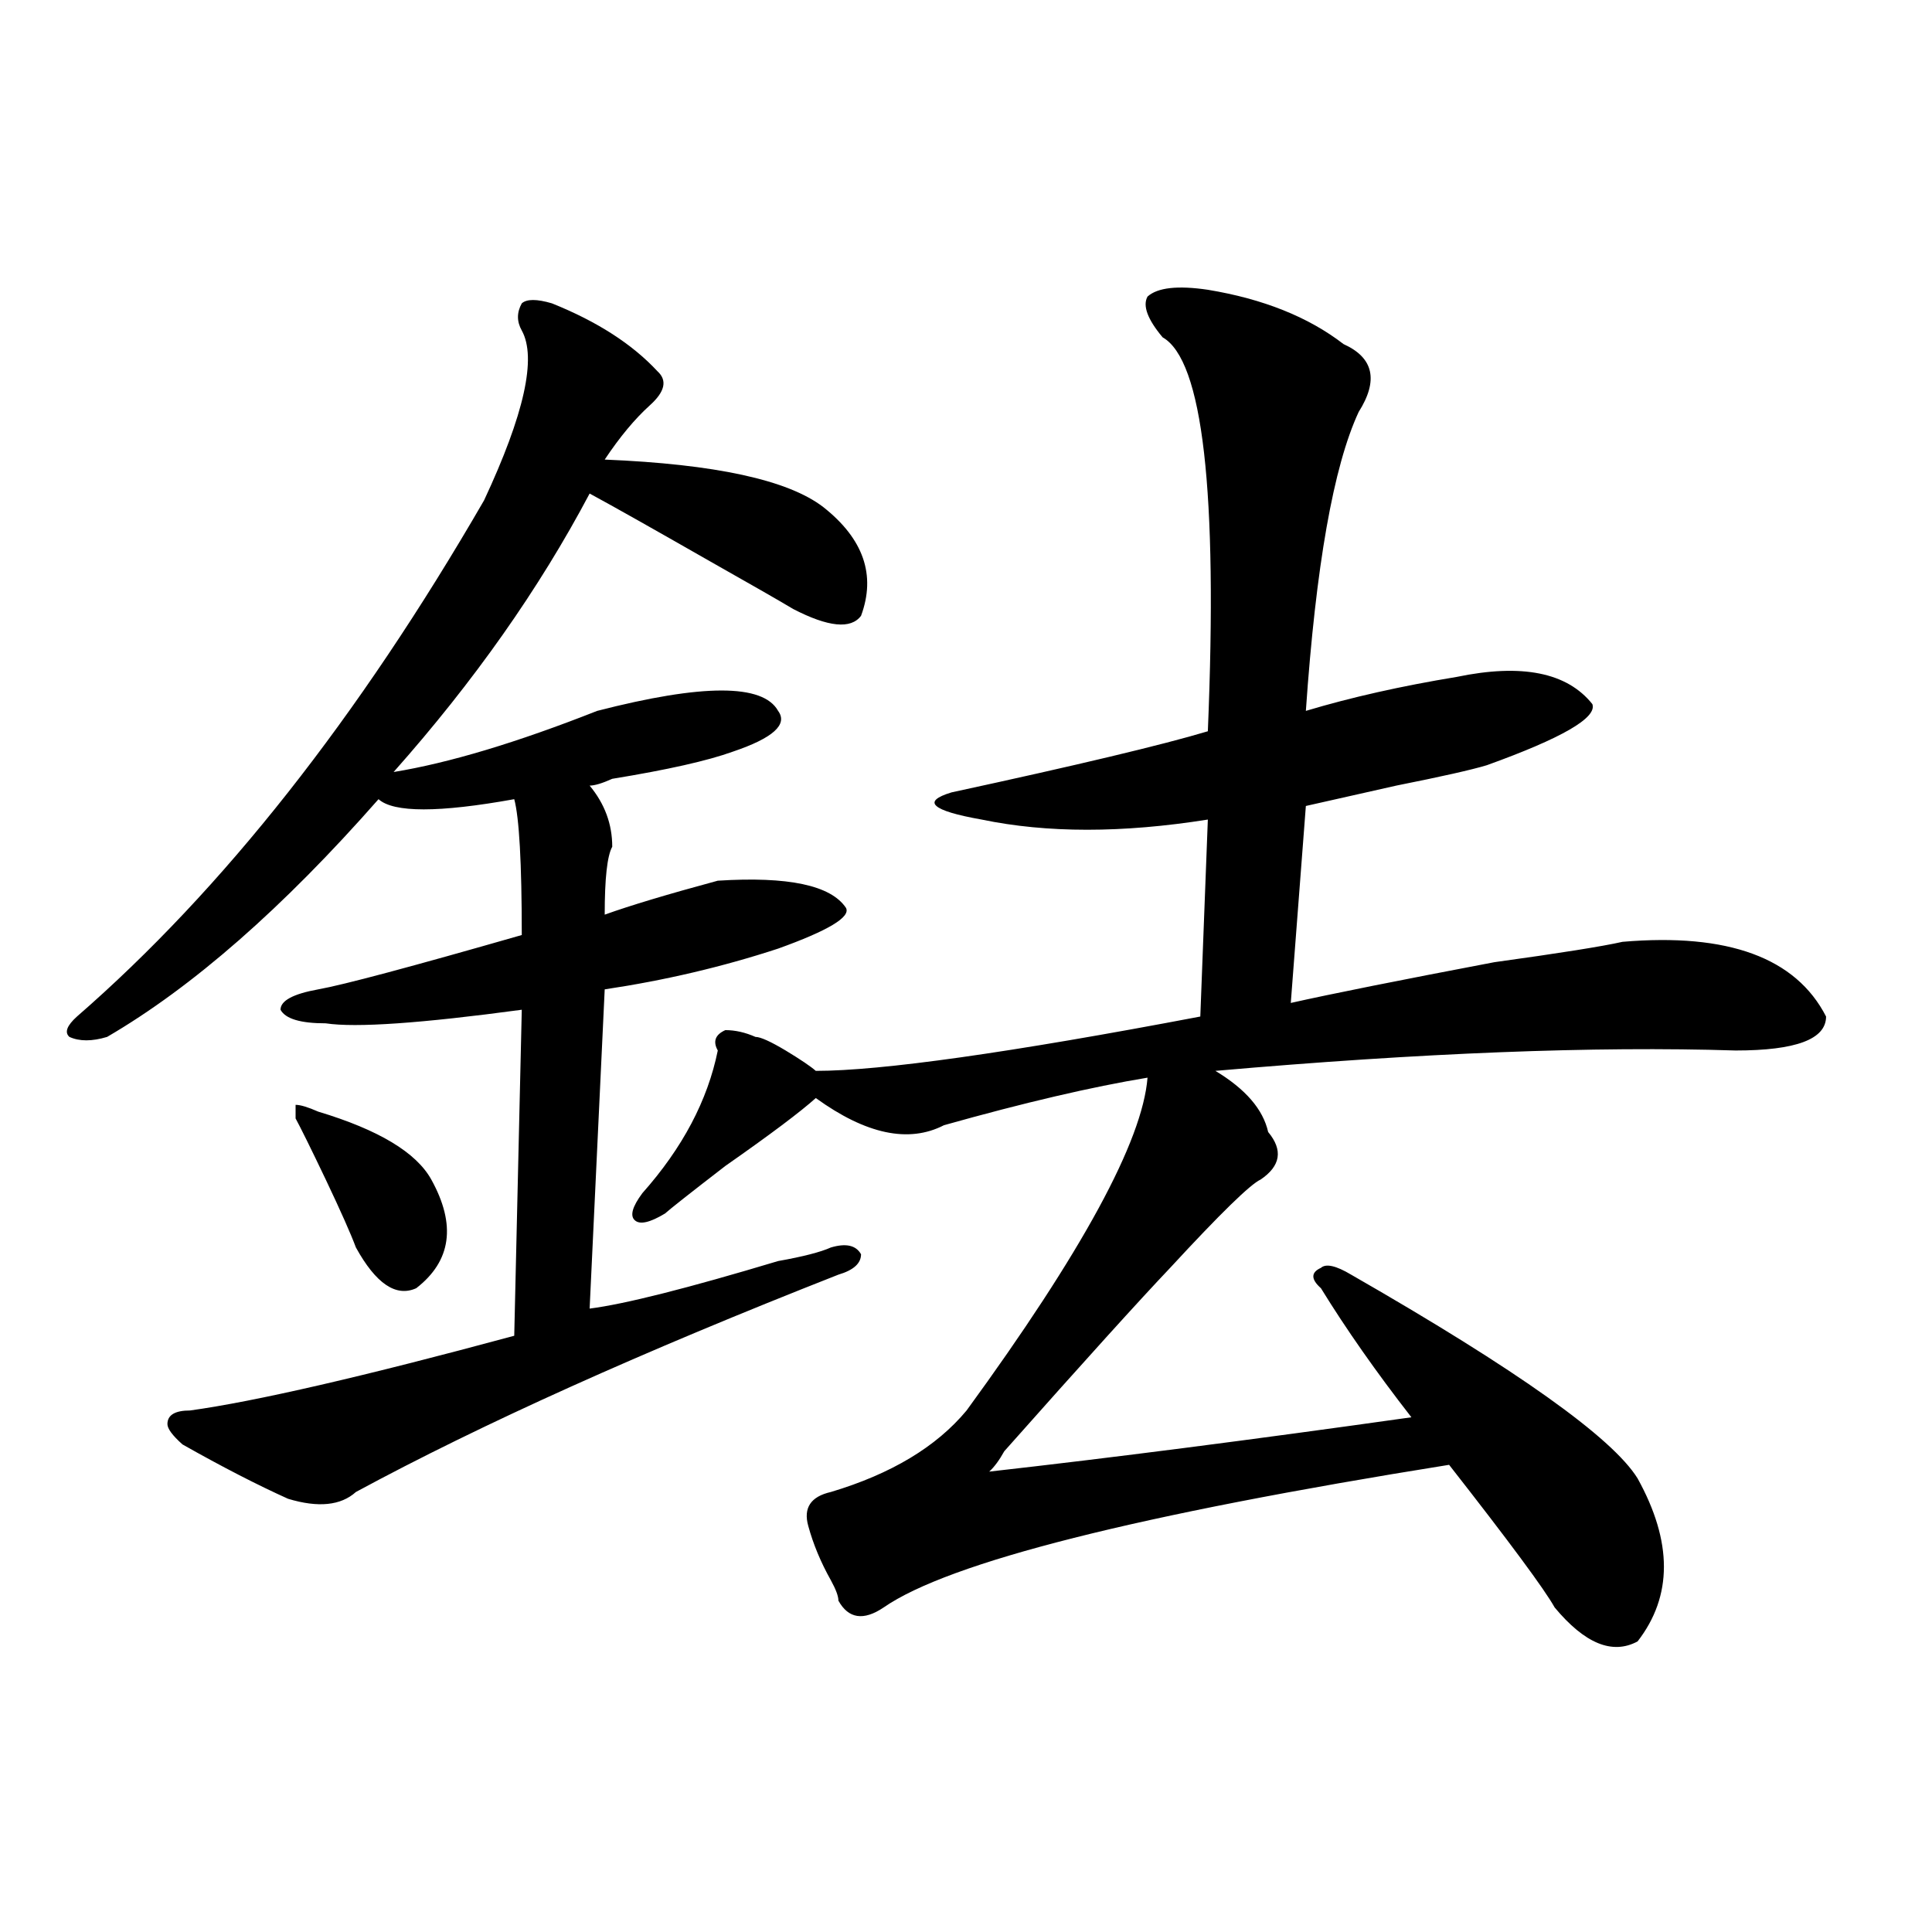
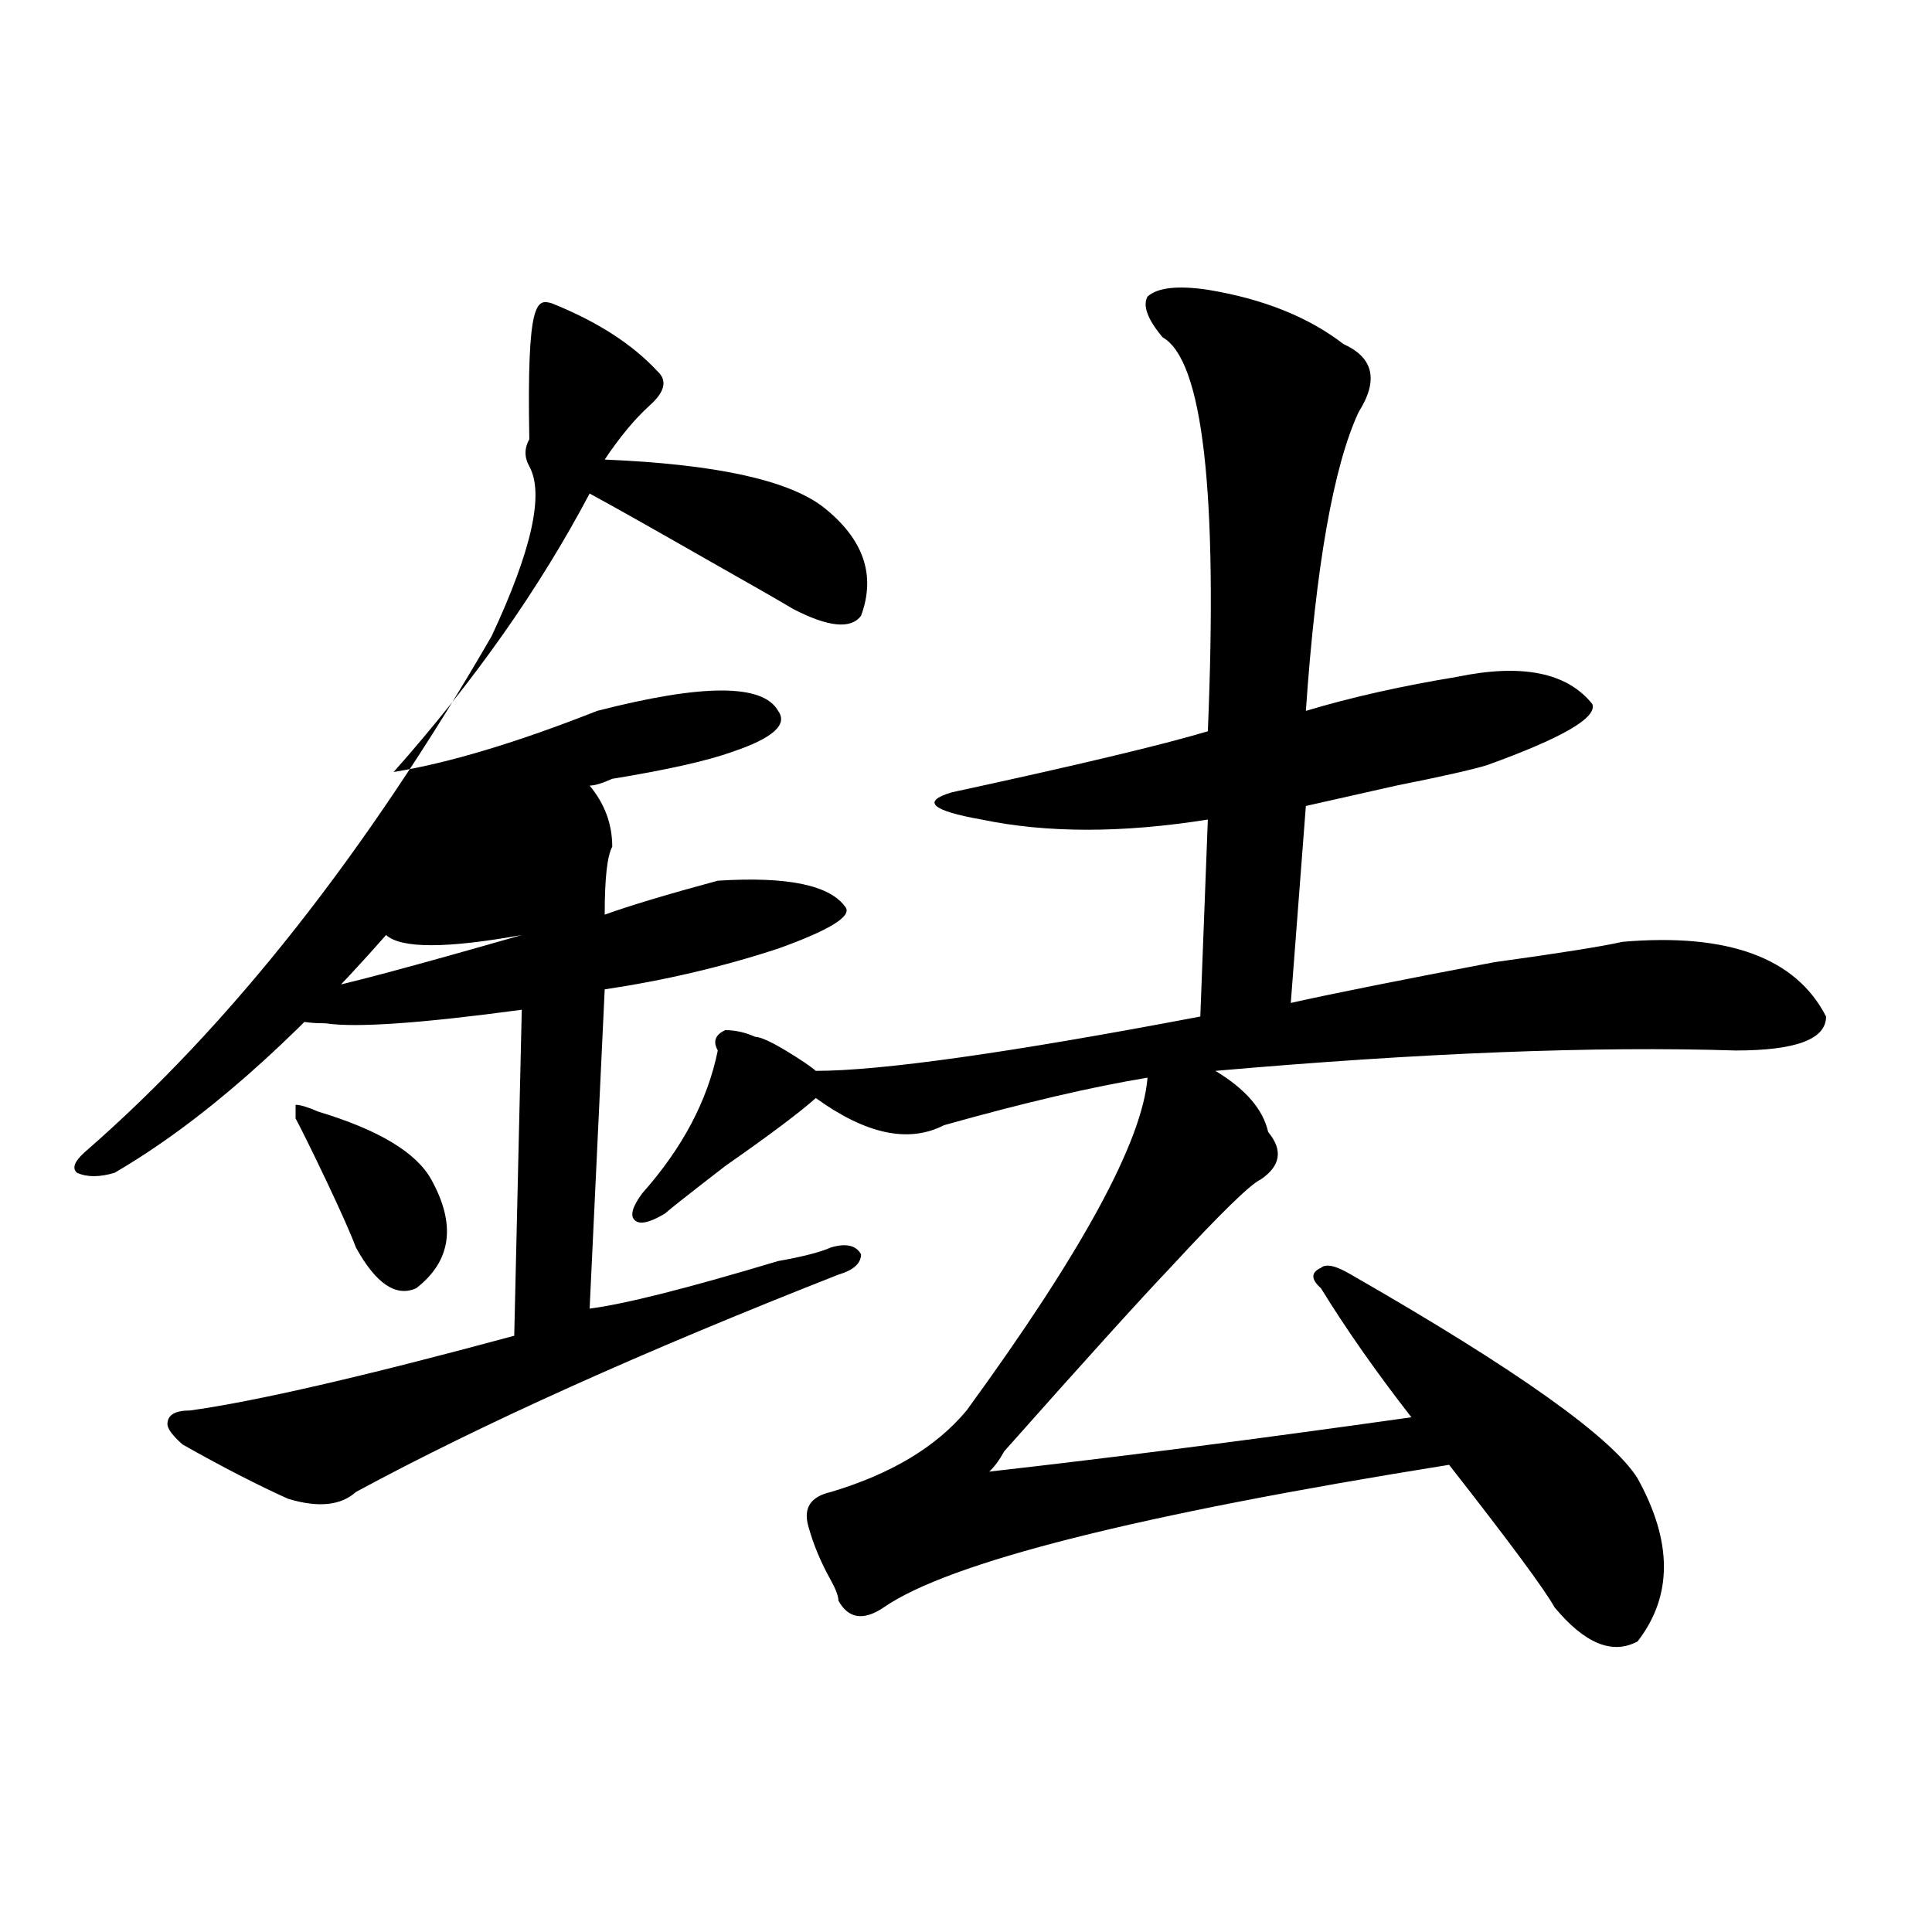
<svg xmlns="http://www.w3.org/2000/svg" version="1.1" id="图层_1" x="0px" y="0px" width="1000px" height="1000px" viewBox="0 0 1000 1000" enable-background="new 0 0 1000 1000" xml:space="preserve">
-   <path d="M285.676,157.015c23.414,9.393,41.584,21.094,54.633,35.156c5.183,4.724,3.902,10.547-3.902,17.578  s-15.609,16.425-23.414,28.125c57.193,2.362,94.937,10.547,113.168,24.609c20.792,16.425,27.316,35.156,19.512,56.25  c-5.244,7.031-16.951,5.878-35.121-3.516c-7.805-4.669-22.134-12.854-42.926-24.609c-28.658-16.37-49.45-28.125-62.438-35.156  c-26.036,49.219-59.877,97.284-101.461,144.141c28.597-4.669,63.718-15.216,105.363-31.641c54.633-14.063,85.852-14.063,93.656,0  c5.183,7.031-2.622,14.063-23.414,21.094c-13.049,4.724-33.841,9.393-62.438,14.063c-5.244,2.362-9.146,3.516-11.707,3.516  c7.805,9.393,11.707,19.94,11.707,31.641c-2.622,4.724-3.902,16.425-3.902,35.156c12.987-4.669,32.499-10.547,58.535-17.578  c36.401-2.307,58.535,2.362,66.34,14.063c2.561,4.724-9.146,11.755-35.121,21.094c-28.658,9.393-58.535,16.425-89.754,21.094  l-7.805,165.234c18.17-2.307,50.73-10.547,97.559-24.609c12.987-2.307,22.072-4.669,27.316-7.031  c7.805-2.307,12.987-1.154,15.609,3.516c0,4.724-3.902,8.24-11.707,10.547c-101.461,39.88-184.752,77.344-249.75,112.5  c-7.805,7.031-19.512,8.24-35.121,3.516c-15.609-7.031-33.841-16.37-54.633-28.125c-5.244-4.669-7.805-8.185-7.805-10.547  c0-4.669,3.902-7.031,11.707-7.031c33.779-4.669,89.754-17.578,167.801-38.672l3.902-168.75  c-52.072,7.031-85.852,9.393-101.461,7.031c-13.049,0-20.854-2.307-23.414-7.031c0-4.669,6.463-8.185,19.512-10.547  c12.987-2.307,48.108-11.7,105.363-28.125c0-37.463-1.342-60.919-3.902-70.313c-39.023,7.031-62.438,7.031-70.242,0  c-49.45,56.25-96.278,97.284-140.484,123.047c-7.805,2.362-14.329,2.362-19.512,0c-2.622-2.307-1.342-5.823,3.902-10.547  c75.425-65.588,145.667-154.688,210.727-267.188c20.792-44.495,27.316-73.828,19.512-87.891c-2.622-4.669-2.622-9.338,0-14.063  C272.627,154.708,277.871,154.708,285.676,157.015z M164.703,575.375c31.219,9.393,50.73,21.094,58.535,35.156  c12.987,23.456,10.365,42.188-7.805,56.25c-10.427,4.724-20.854-2.307-31.219-21.094c-2.622-7.031-7.805-18.732-15.609-35.156  c-7.805-16.37-13.049-26.917-15.609-31.641v-7.031C155.557,571.859,159.459,573.068,164.703,575.375z M625.18,149.984  c28.597,4.724,52.011,14.063,70.242,28.125c15.609,7.031,18.17,18.787,7.805,35.156c-13.049,28.125-22.134,79.706-27.316,154.688  c23.414-7.031,49.389-12.854,78.047-17.578c33.779-7.031,57.193-2.307,70.242,14.063c2.561,7.031-15.609,17.578-54.633,31.641  c-7.805,2.362-23.414,5.878-46.828,10.547c-20.854,4.724-36.463,8.24-46.828,10.547l-7.805,101.953  c20.792-4.669,55.913-11.7,105.363-21.094c33.779-4.669,55.913-8.185,66.34-10.547c54.633-4.669,89.754,8.24,105.363,38.672  c0,11.755-15.609,17.578-46.828,17.578c-72.864-2.307-162.618,1.208-269.262,10.547c15.609,9.393,24.694,19.94,27.316,31.641  c7.805,9.393,6.463,17.578-3.902,24.609c-5.244,2.362-20.854,17.578-46.828,45.703c-15.609,16.425-44.268,48.065-85.852,94.922  c-2.622,4.724-5.244,8.24-7.805,10.547c62.438-7.031,135.24-16.37,218.531-28.125c-18.231-23.401-33.841-45.703-46.828-66.797  c-5.244-4.669-5.244-8.185,0-10.547c2.561-2.307,7.805-1.154,15.609,3.516c85.852,49.219,135.24,84.375,148.289,105.469  c18.17,32.849,18.17,60.919,0,84.375c-13.049,7.031-27.316,1.154-42.926-17.578c-5.244-9.393-23.414-33.948-54.633-73.828  c-161.338,25.818-258.896,50.427-292.676,73.828c-10.427,7.031-18.231,5.823-23.414-3.516c0-2.362-1.342-5.878-3.902-10.547  c-5.244-9.338-9.146-18.732-11.707-28.125c-2.622-9.338,1.28-15.216,11.707-17.578c31.219-9.338,54.633-23.401,70.242-42.188  c59.815-82.013,91.034-139.417,93.656-172.266c-28.658,4.724-63.779,12.909-105.363,24.609c-18.231,9.393-40.365,4.724-66.34-14.063  c-7.805,7.031-23.414,18.787-46.828,35.156c-18.231,14.063-28.658,22.302-31.219,24.609c-7.805,4.724-13.049,5.878-15.609,3.516  c-2.622-2.307-1.342-7.031,3.902-14.063c20.792-23.401,33.779-48.01,39.023-73.828c-2.622-4.669-1.342-8.185,3.902-10.547  c5.183,0,10.365,1.208,15.609,3.516c2.561,0,7.805,2.362,15.609,7.031c7.805,4.724,12.987,8.24,15.609,10.547  c33.779,0,100.119-9.338,199.02-28.125l3.902-101.953c-44.268,7.031-83.291,7.031-117.07,0c-13.049-2.307-20.854-4.669-23.414-7.031  c-2.622-2.307,0-4.669,7.805-7.031c64.998-14.063,109.266-24.609,132.68-31.641c5.183-124.2-2.622-192.151-23.414-203.906  c-7.805-9.338-10.427-16.37-7.805-21.094C599.144,148.831,609.57,147.677,625.18,149.984z" />
+   <path d="M285.676,157.015c23.414,9.393,41.584,21.094,54.633,35.156c5.183,4.724,3.902,10.547-3.902,17.578  s-15.609,16.425-23.414,28.125c57.193,2.362,94.937,10.547,113.168,24.609c20.792,16.425,27.316,35.156,19.512,56.25  c-5.244,7.031-16.951,5.878-35.121-3.516c-7.805-4.669-22.134-12.854-42.926-24.609c-28.658-16.37-49.45-28.125-62.438-35.156  c-26.036,49.219-59.877,97.284-101.461,144.141c28.597-4.669,63.718-15.216,105.363-31.641c54.633-14.063,85.852-14.063,93.656,0  c5.183,7.031-2.622,14.063-23.414,21.094c-13.049,4.724-33.841,9.393-62.438,14.063c-5.244,2.362-9.146,3.516-11.707,3.516  c7.805,9.393,11.707,19.94,11.707,31.641c-2.622,4.724-3.902,16.425-3.902,35.156c12.987-4.669,32.499-10.547,58.535-17.578  c36.401-2.307,58.535,2.362,66.34,14.063c2.561,4.724-9.146,11.755-35.121,21.094c-28.658,9.393-58.535,16.425-89.754,21.094  l-7.805,165.234c18.17-2.307,50.73-10.547,97.559-24.609c12.987-2.307,22.072-4.669,27.316-7.031  c7.805-2.307,12.987-1.154,15.609,3.516c0,4.724-3.902,8.24-11.707,10.547c-101.461,39.88-184.752,77.344-249.75,112.5  c-7.805,7.031-19.512,8.24-35.121,3.516c-15.609-7.031-33.841-16.37-54.633-28.125c-5.244-4.669-7.805-8.185-7.805-10.547  c0-4.669,3.902-7.031,11.707-7.031c33.779-4.669,89.754-17.578,167.801-38.672l3.902-168.75  c-52.072,7.031-85.852,9.393-101.461,7.031c-13.049,0-20.854-2.307-23.414-7.031c0-4.669,6.463-8.185,19.512-10.547  c12.987-2.307,48.108-11.7,105.363-28.125c-39.023,7.031-62.438,7.031-70.242,0  c-49.45,56.25-96.278,97.284-140.484,123.047c-7.805,2.362-14.329,2.362-19.512,0c-2.622-2.307-1.342-5.823,3.902-10.547  c75.425-65.588,145.667-154.688,210.727-267.188c20.792-44.495,27.316-73.828,19.512-87.891c-2.622-4.669-2.622-9.338,0-14.063  C272.627,154.708,277.871,154.708,285.676,157.015z M164.703,575.375c31.219,9.393,50.73,21.094,58.535,35.156  c12.987,23.456,10.365,42.188-7.805,56.25c-10.427,4.724-20.854-2.307-31.219-21.094c-2.622-7.031-7.805-18.732-15.609-35.156  c-7.805-16.37-13.049-26.917-15.609-31.641v-7.031C155.557,571.859,159.459,573.068,164.703,575.375z M625.18,149.984  c28.597,4.724,52.011,14.063,70.242,28.125c15.609,7.031,18.17,18.787,7.805,35.156c-13.049,28.125-22.134,79.706-27.316,154.688  c23.414-7.031,49.389-12.854,78.047-17.578c33.779-7.031,57.193-2.307,70.242,14.063c2.561,7.031-15.609,17.578-54.633,31.641  c-7.805,2.362-23.414,5.878-46.828,10.547c-20.854,4.724-36.463,8.24-46.828,10.547l-7.805,101.953  c20.792-4.669,55.913-11.7,105.363-21.094c33.779-4.669,55.913-8.185,66.34-10.547c54.633-4.669,89.754,8.24,105.363,38.672  c0,11.755-15.609,17.578-46.828,17.578c-72.864-2.307-162.618,1.208-269.262,10.547c15.609,9.393,24.694,19.94,27.316,31.641  c7.805,9.393,6.463,17.578-3.902,24.609c-5.244,2.362-20.854,17.578-46.828,45.703c-15.609,16.425-44.268,48.065-85.852,94.922  c-2.622,4.724-5.244,8.24-7.805,10.547c62.438-7.031,135.24-16.37,218.531-28.125c-18.231-23.401-33.841-45.703-46.828-66.797  c-5.244-4.669-5.244-8.185,0-10.547c2.561-2.307,7.805-1.154,15.609,3.516c85.852,49.219,135.24,84.375,148.289,105.469  c18.17,32.849,18.17,60.919,0,84.375c-13.049,7.031-27.316,1.154-42.926-17.578c-5.244-9.393-23.414-33.948-54.633-73.828  c-161.338,25.818-258.896,50.427-292.676,73.828c-10.427,7.031-18.231,5.823-23.414-3.516c0-2.362-1.342-5.878-3.902-10.547  c-5.244-9.338-9.146-18.732-11.707-28.125c-2.622-9.338,1.28-15.216,11.707-17.578c31.219-9.338,54.633-23.401,70.242-42.188  c59.815-82.013,91.034-139.417,93.656-172.266c-28.658,4.724-63.779,12.909-105.363,24.609c-18.231,9.393-40.365,4.724-66.34-14.063  c-7.805,7.031-23.414,18.787-46.828,35.156c-18.231,14.063-28.658,22.302-31.219,24.609c-7.805,4.724-13.049,5.878-15.609,3.516  c-2.622-2.307-1.342-7.031,3.902-14.063c20.792-23.401,33.779-48.01,39.023-73.828c-2.622-4.669-1.342-8.185,3.902-10.547  c5.183,0,10.365,1.208,15.609,3.516c2.561,0,7.805,2.362,15.609,7.031c7.805,4.724,12.987,8.24,15.609,10.547  c33.779,0,100.119-9.338,199.02-28.125l3.902-101.953c-44.268,7.031-83.291,7.031-117.07,0c-13.049-2.307-20.854-4.669-23.414-7.031  c-2.622-2.307,0-4.669,7.805-7.031c64.998-14.063,109.266-24.609,132.68-31.641c5.183-124.2-2.622-192.151-23.414-203.906  c-7.805-9.338-10.427-16.37-7.805-21.094C599.144,148.831,609.57,147.677,625.18,149.984z" />
</svg>